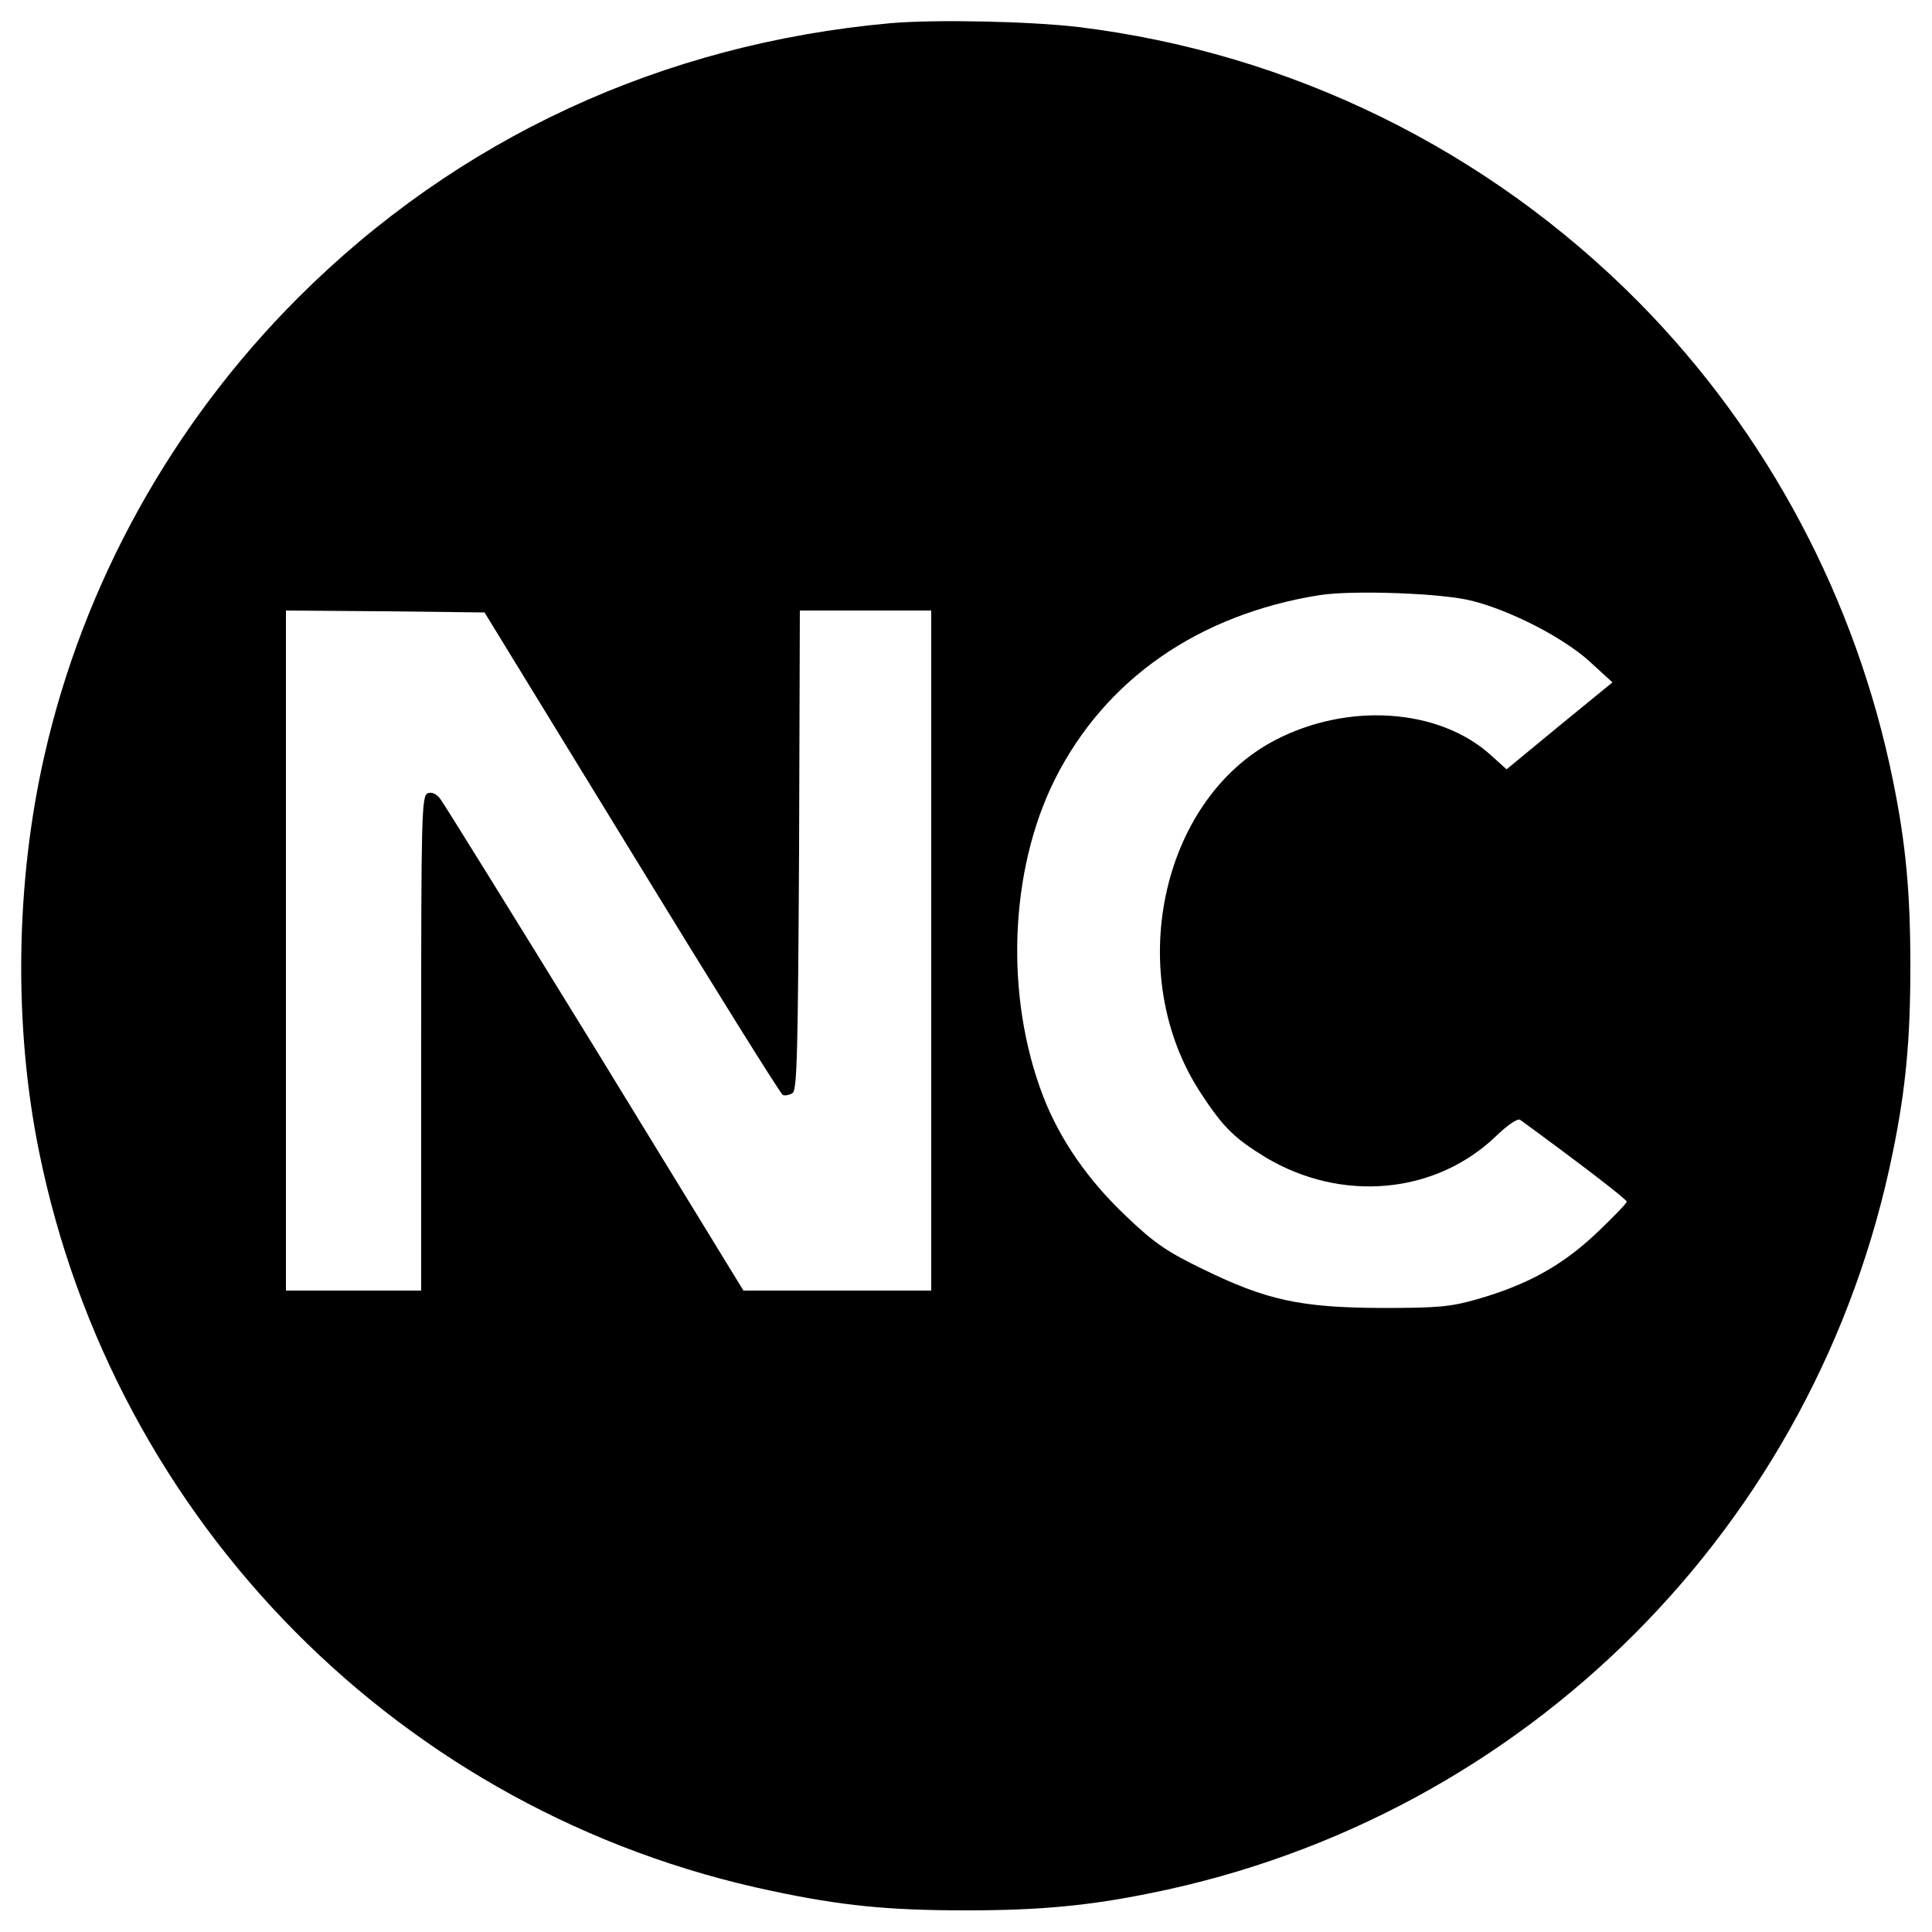
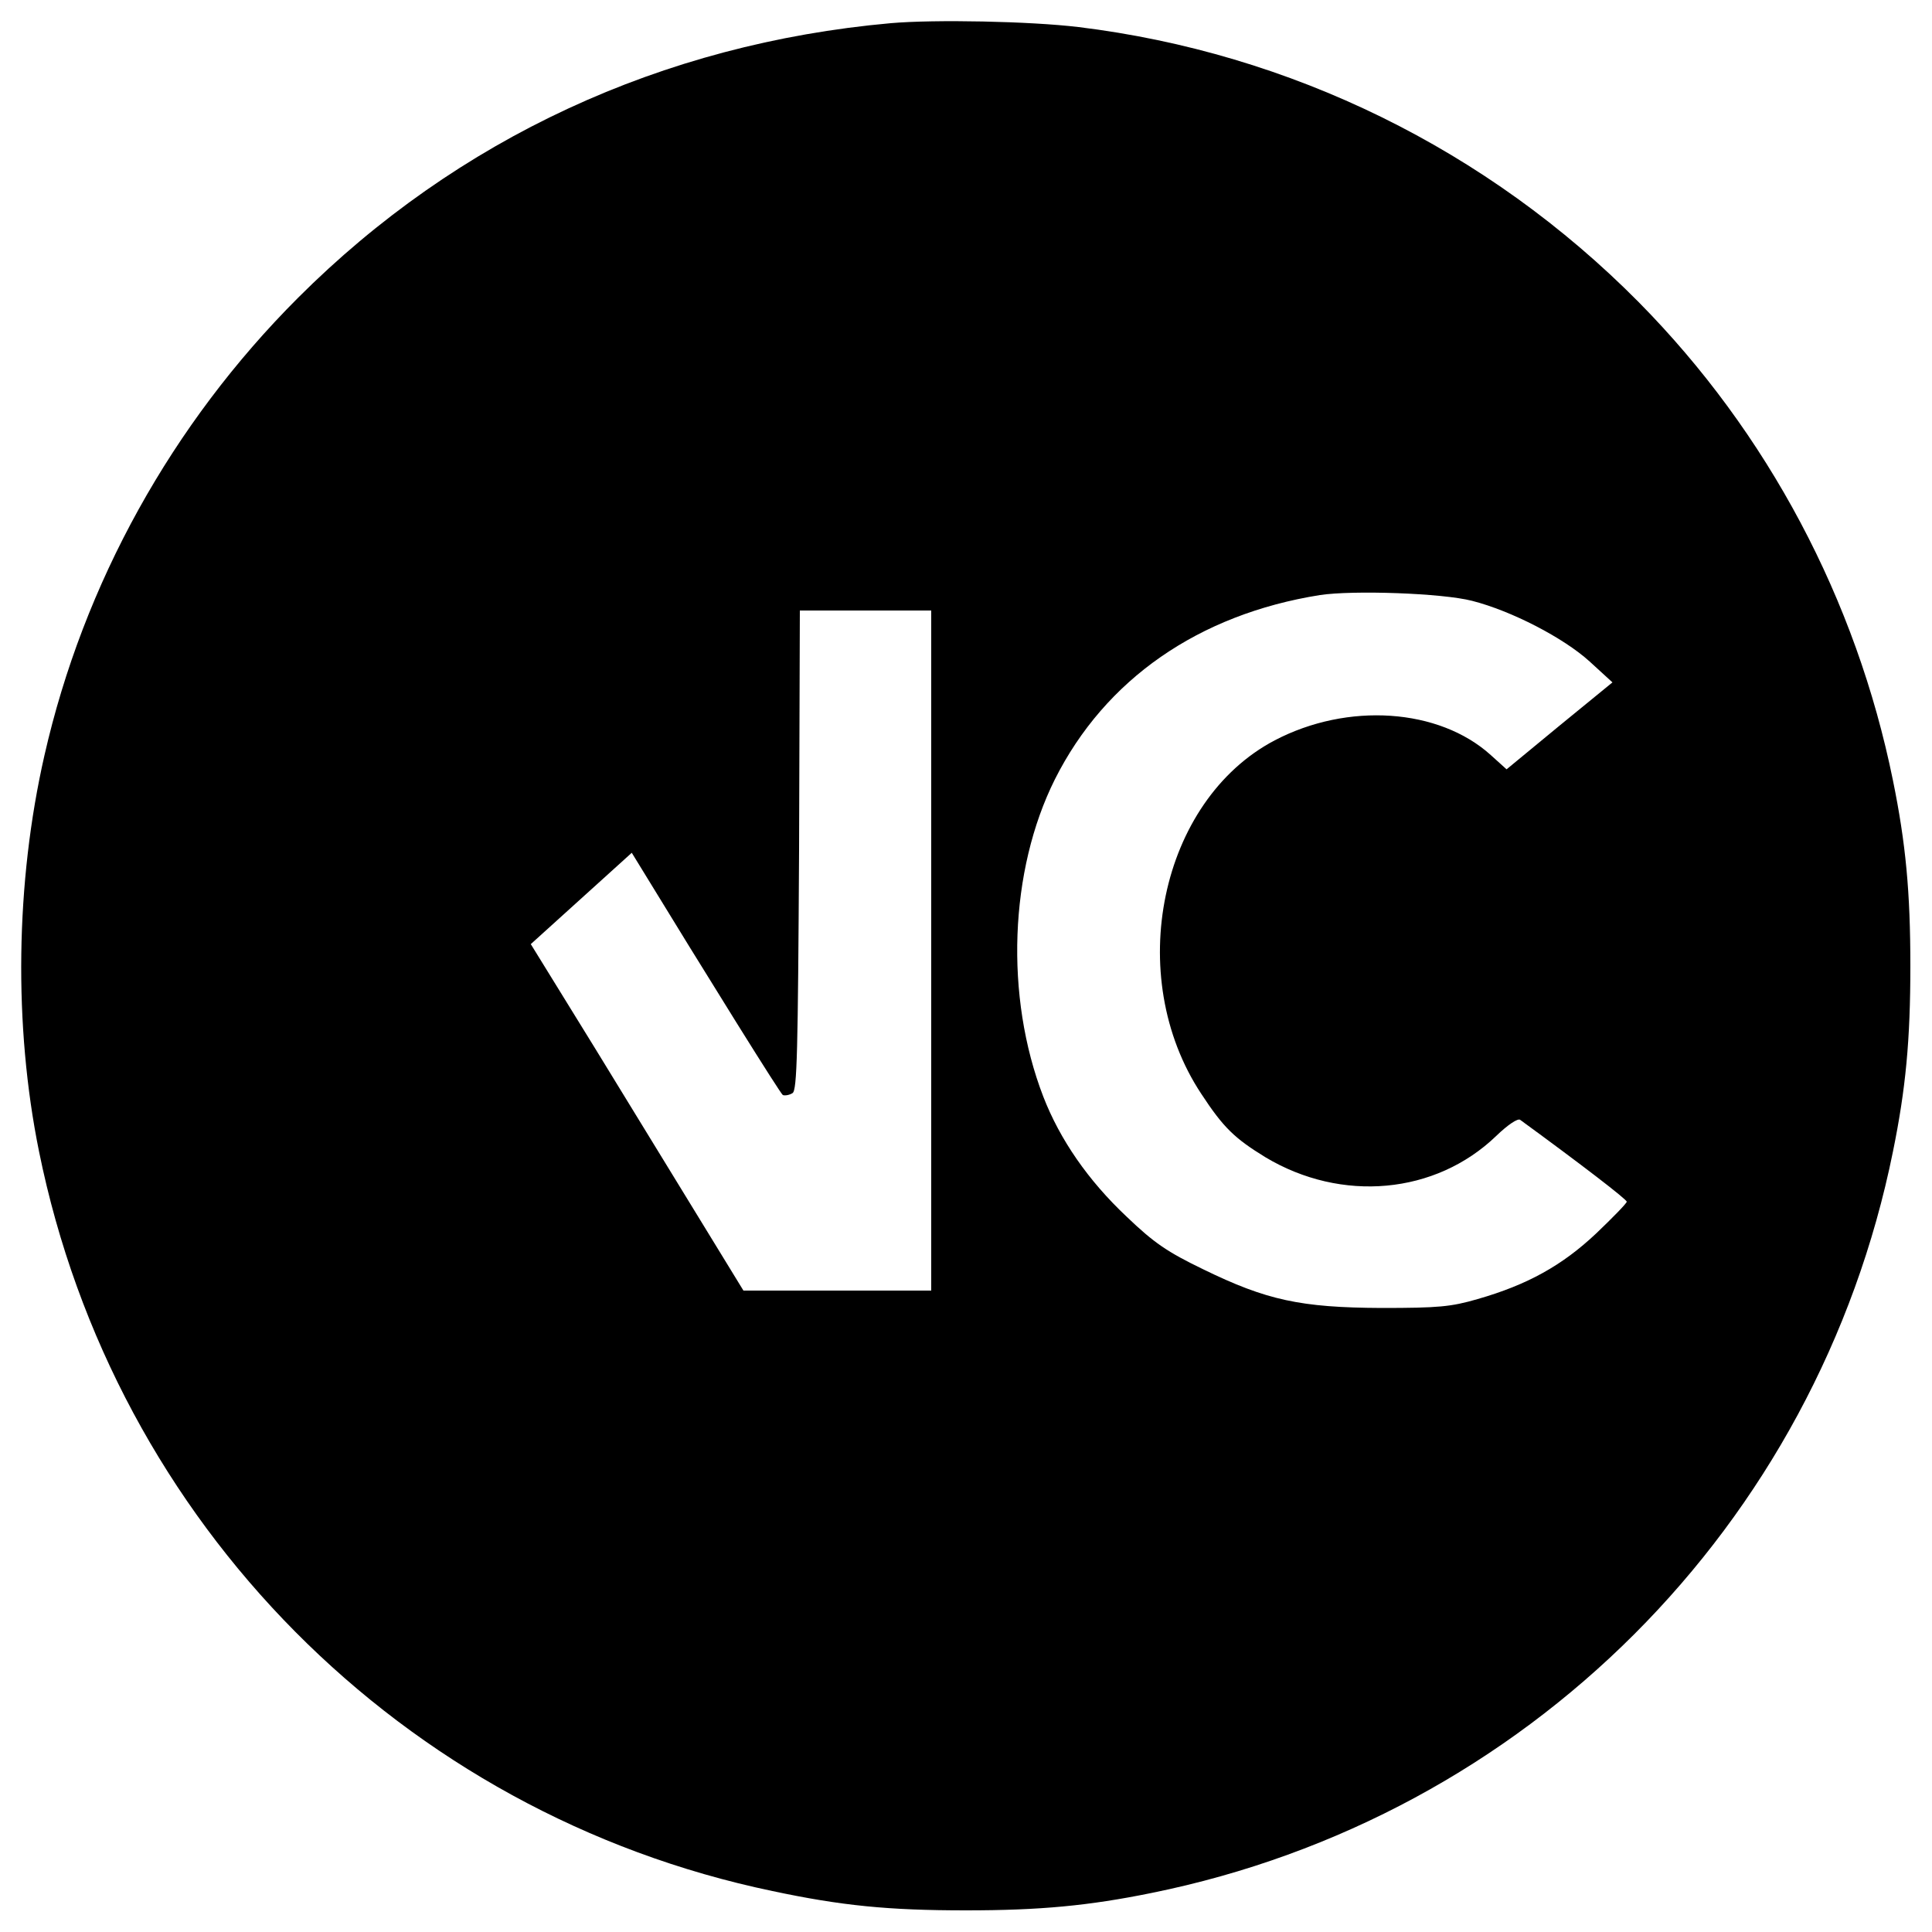
<svg xmlns="http://www.w3.org/2000/svg" version="1.0" width="500pt" height="500pt" viewBox="0 0 500 500" preserveAspectRatio="xMidYMid meet">
  <g transform="translate(0,500) scale(0.1,-0.1)" fill="#000000" stroke="none">
-     <path d="M2305 4940 c-592 -53 -1122 -299 -1534 -711 -326 -326 -555 -739 -656 -1184 -75 -329 -80 -700 -14 -1025 195 -962 940 -1714 1898 -1914 179 -38 300 -50 501 -50 192 0 318 12 480 45 969 196 1723 950 1919 1919 33 162 45 288 45 480 0 192 -12 318 -45 480 -95 468 -324 900 -658 1238 -391 395 -901 645 -1450 712 -125 15 -372 20 -486 10z m1505 -1495 c102 -26 237 -96 304 -157 l59 -54 -137 -112 -137 -113 -41 37 c-134 121 -370 137 -559 38 -297 -156 -392 -610 -190 -915 57 -87 86 -115 166 -164 197 -118 440 -96 597 55 31 30 56 46 62 42 159 -116 276 -206 276 -212 0 -4 -36 -41 -79 -82 -88 -83 -178 -133 -307 -170 -69 -20 -101 -23 -249 -23 -209 1 -297 20 -461 100 -93 45 -127 68 -198 136 -100 94 -173 200 -216 311 -100 259 -88 585 30 821 130 259 372 427 686 477 86 13 317 5 394 -15z m-2175 -652 c209 -342 385 -624 391 -627 6 -2 17 0 25 5 12 7 14 108 17 629 l2 620 170 0 170 0 0 -880 0 -880 -243 0 -243 0 -384 627 c-212 344 -392 635 -401 646 -10 13 -22 18 -32 14 -16 -6 -17 -60 -17 -647 l0 -640 -175 0 -175 0 0 880 0 880 257 -2 257 -3 381 -622z" />
+     <path d="M2305 4940 c-592 -53 -1122 -299 -1534 -711 -326 -326 -555 -739 -656 -1184 -75 -329 -80 -700 -14 -1025 195 -962 940 -1714 1898 -1914 179 -38 300 -50 501 -50 192 0 318 12 480 45 969 196 1723 950 1919 1919 33 162 45 288 45 480 0 192 -12 318 -45 480 -95 468 -324 900 -658 1238 -391 395 -901 645 -1450 712 -125 15 -372 20 -486 10z m1505 -1495 c102 -26 237 -96 304 -157 l59 -54 -137 -112 -137 -113 -41 37 c-134 121 -370 137 -559 38 -297 -156 -392 -610 -190 -915 57 -87 86 -115 166 -164 197 -118 440 -96 597 55 31 30 56 46 62 42 159 -116 276 -206 276 -212 0 -4 -36 -41 -79 -82 -88 -83 -178 -133 -307 -170 -69 -20 -101 -23 -249 -23 -209 1 -297 20 -461 100 -93 45 -127 68 -198 136 -100 94 -173 200 -216 311 -100 259 -88 585 30 821 130 259 372 427 686 477 86 13 317 5 394 -15z m-2175 -652 c209 -342 385 -624 391 -627 6 -2 17 0 25 5 12 7 14 108 17 629 l2 620 170 0 170 0 0 -880 0 -880 -243 0 -243 0 -384 627 c-212 344 -392 635 -401 646 -10 13 -22 18 -32 14 -16 -6 -17 -60 -17 -647 z" />
  </g>
</svg>